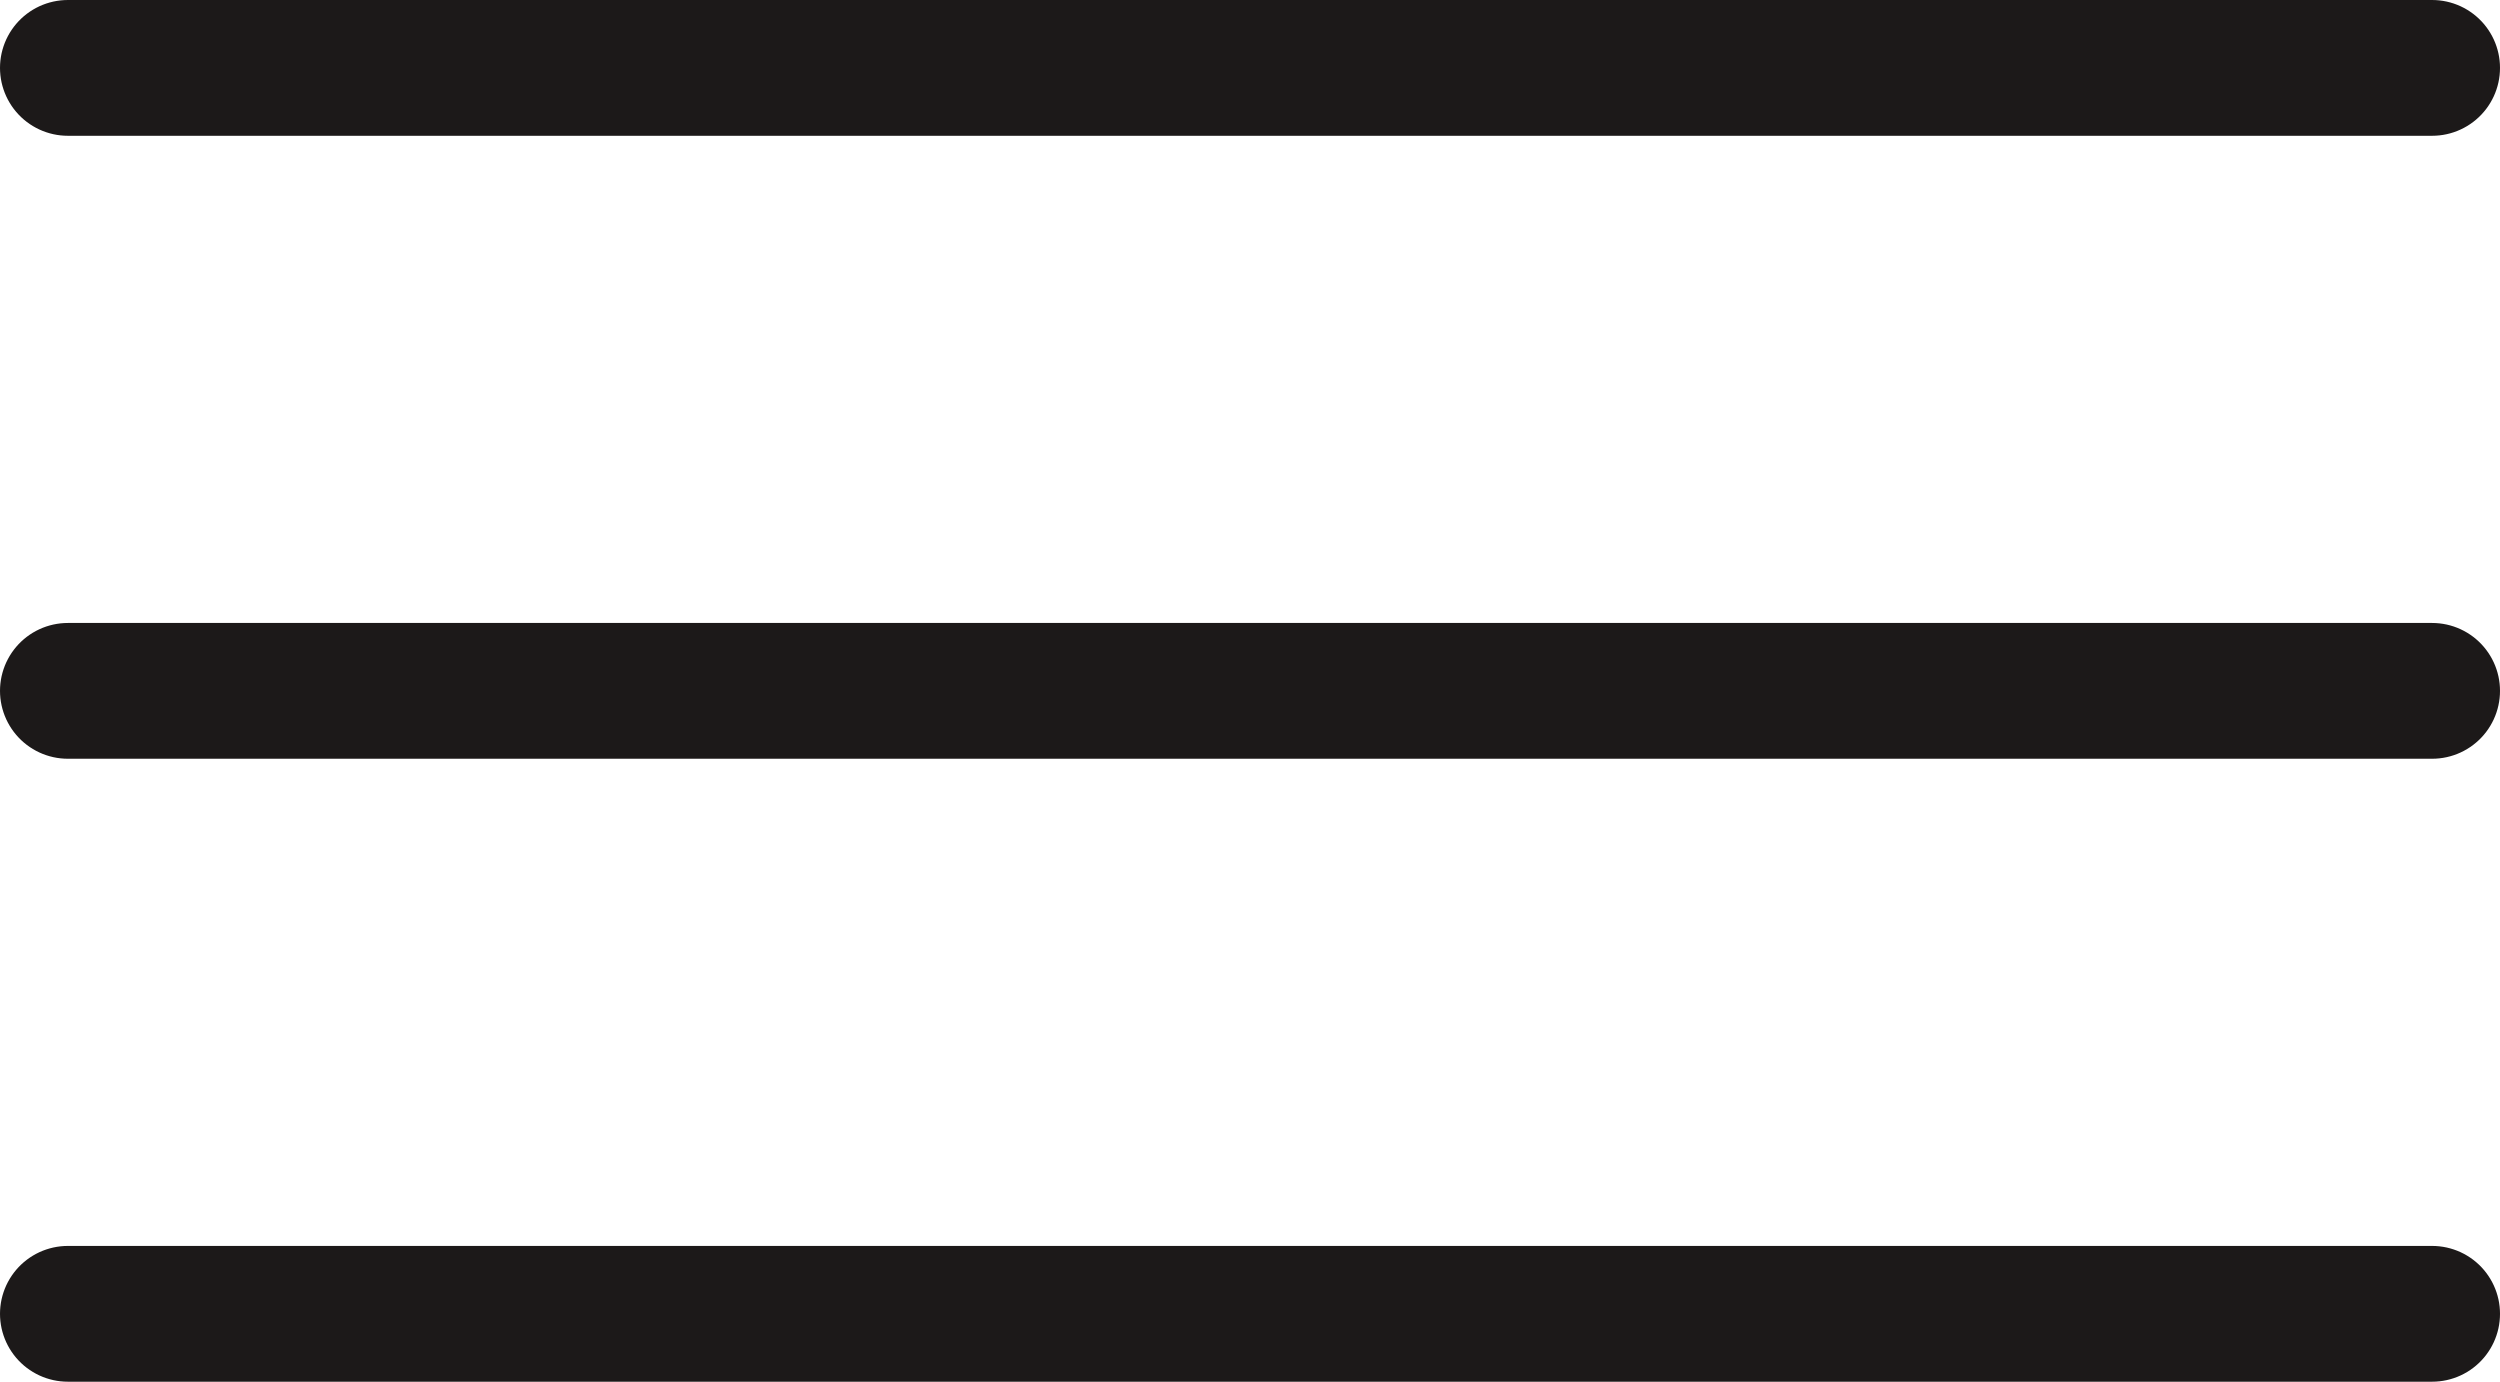
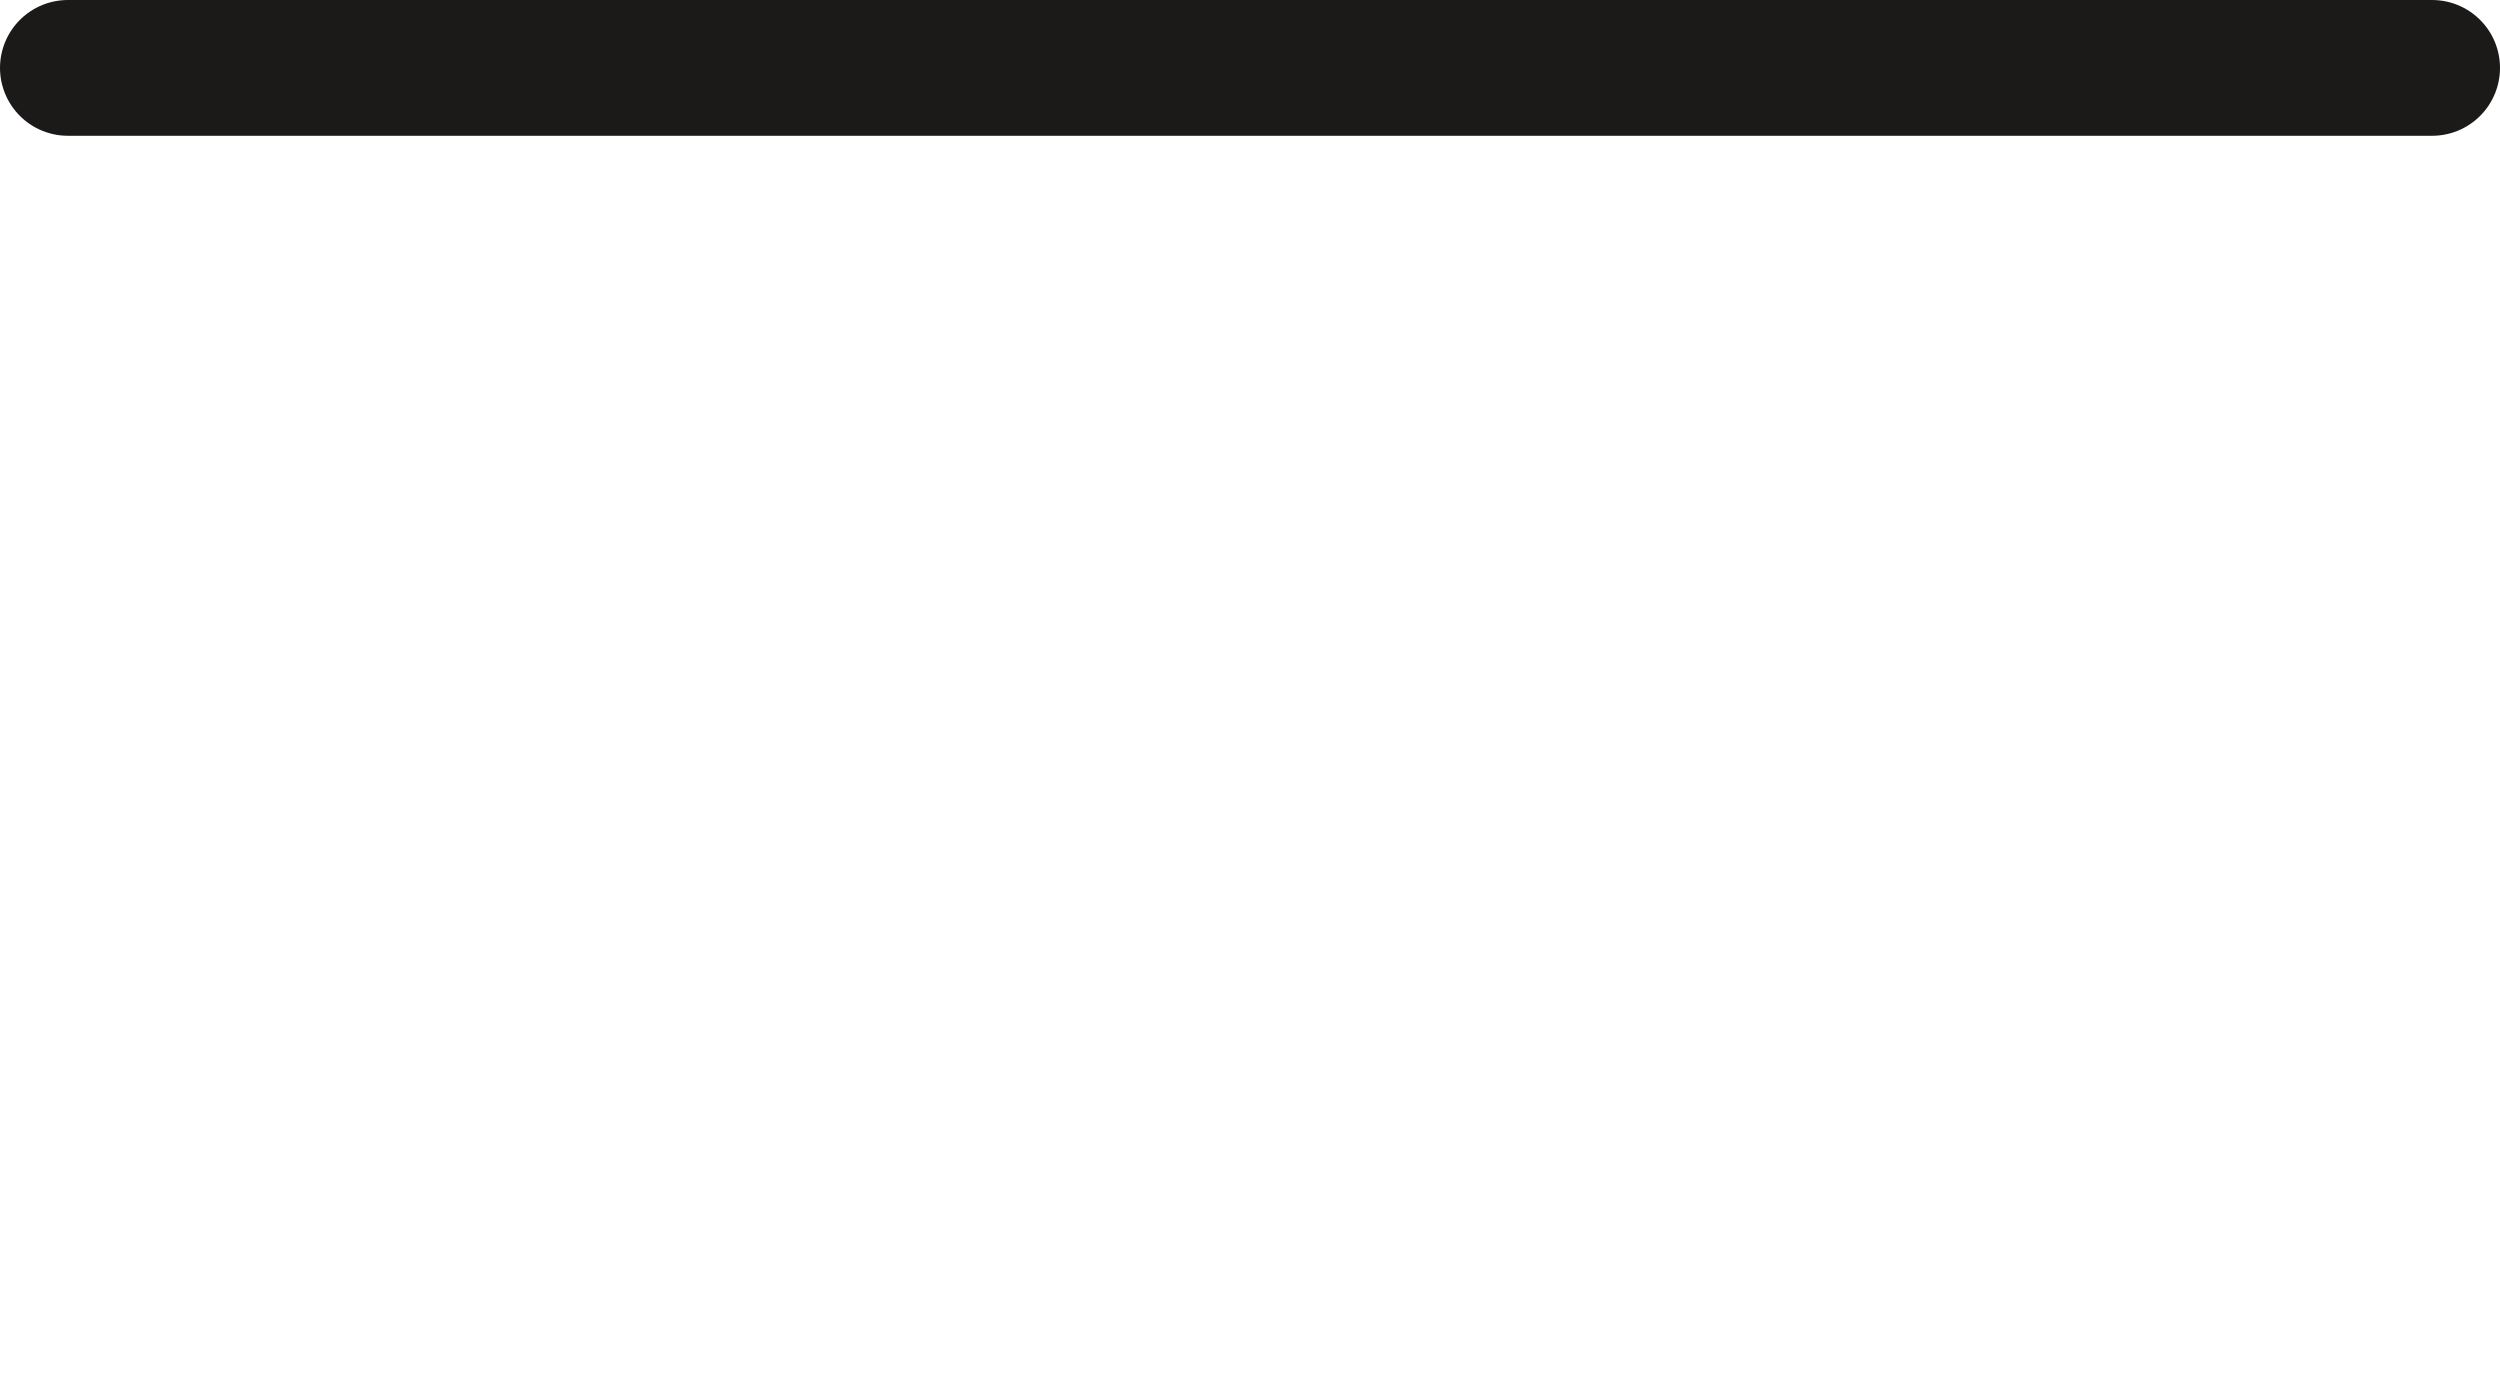
<svg xmlns="http://www.w3.org/2000/svg" id="Layer_2" data-name="Layer 2" viewBox="0 0 92.06 50.88">
  <defs>
    <style>
      .cls-1 {
        fill: none;
        stroke: #1c1919;
        stroke-linecap: round;
        stroke-miterlimit: 10;
        stroke-width: 5px;
      }
    </style>
  </defs>
  <g id="Layer_3" data-name="Layer 3">
    <line class="cls-1" x1="2.5" y1="2.5" x2="89.56" y2="2.5" />
-     <line class="cls-1" x1="89.56" y1="48.38" x2="2.5" y2="48.38" />
-     <line class="cls-1" x1="2.5" y1="25.44" x2="89.56" y2="25.44" />
  </g>
</svg>